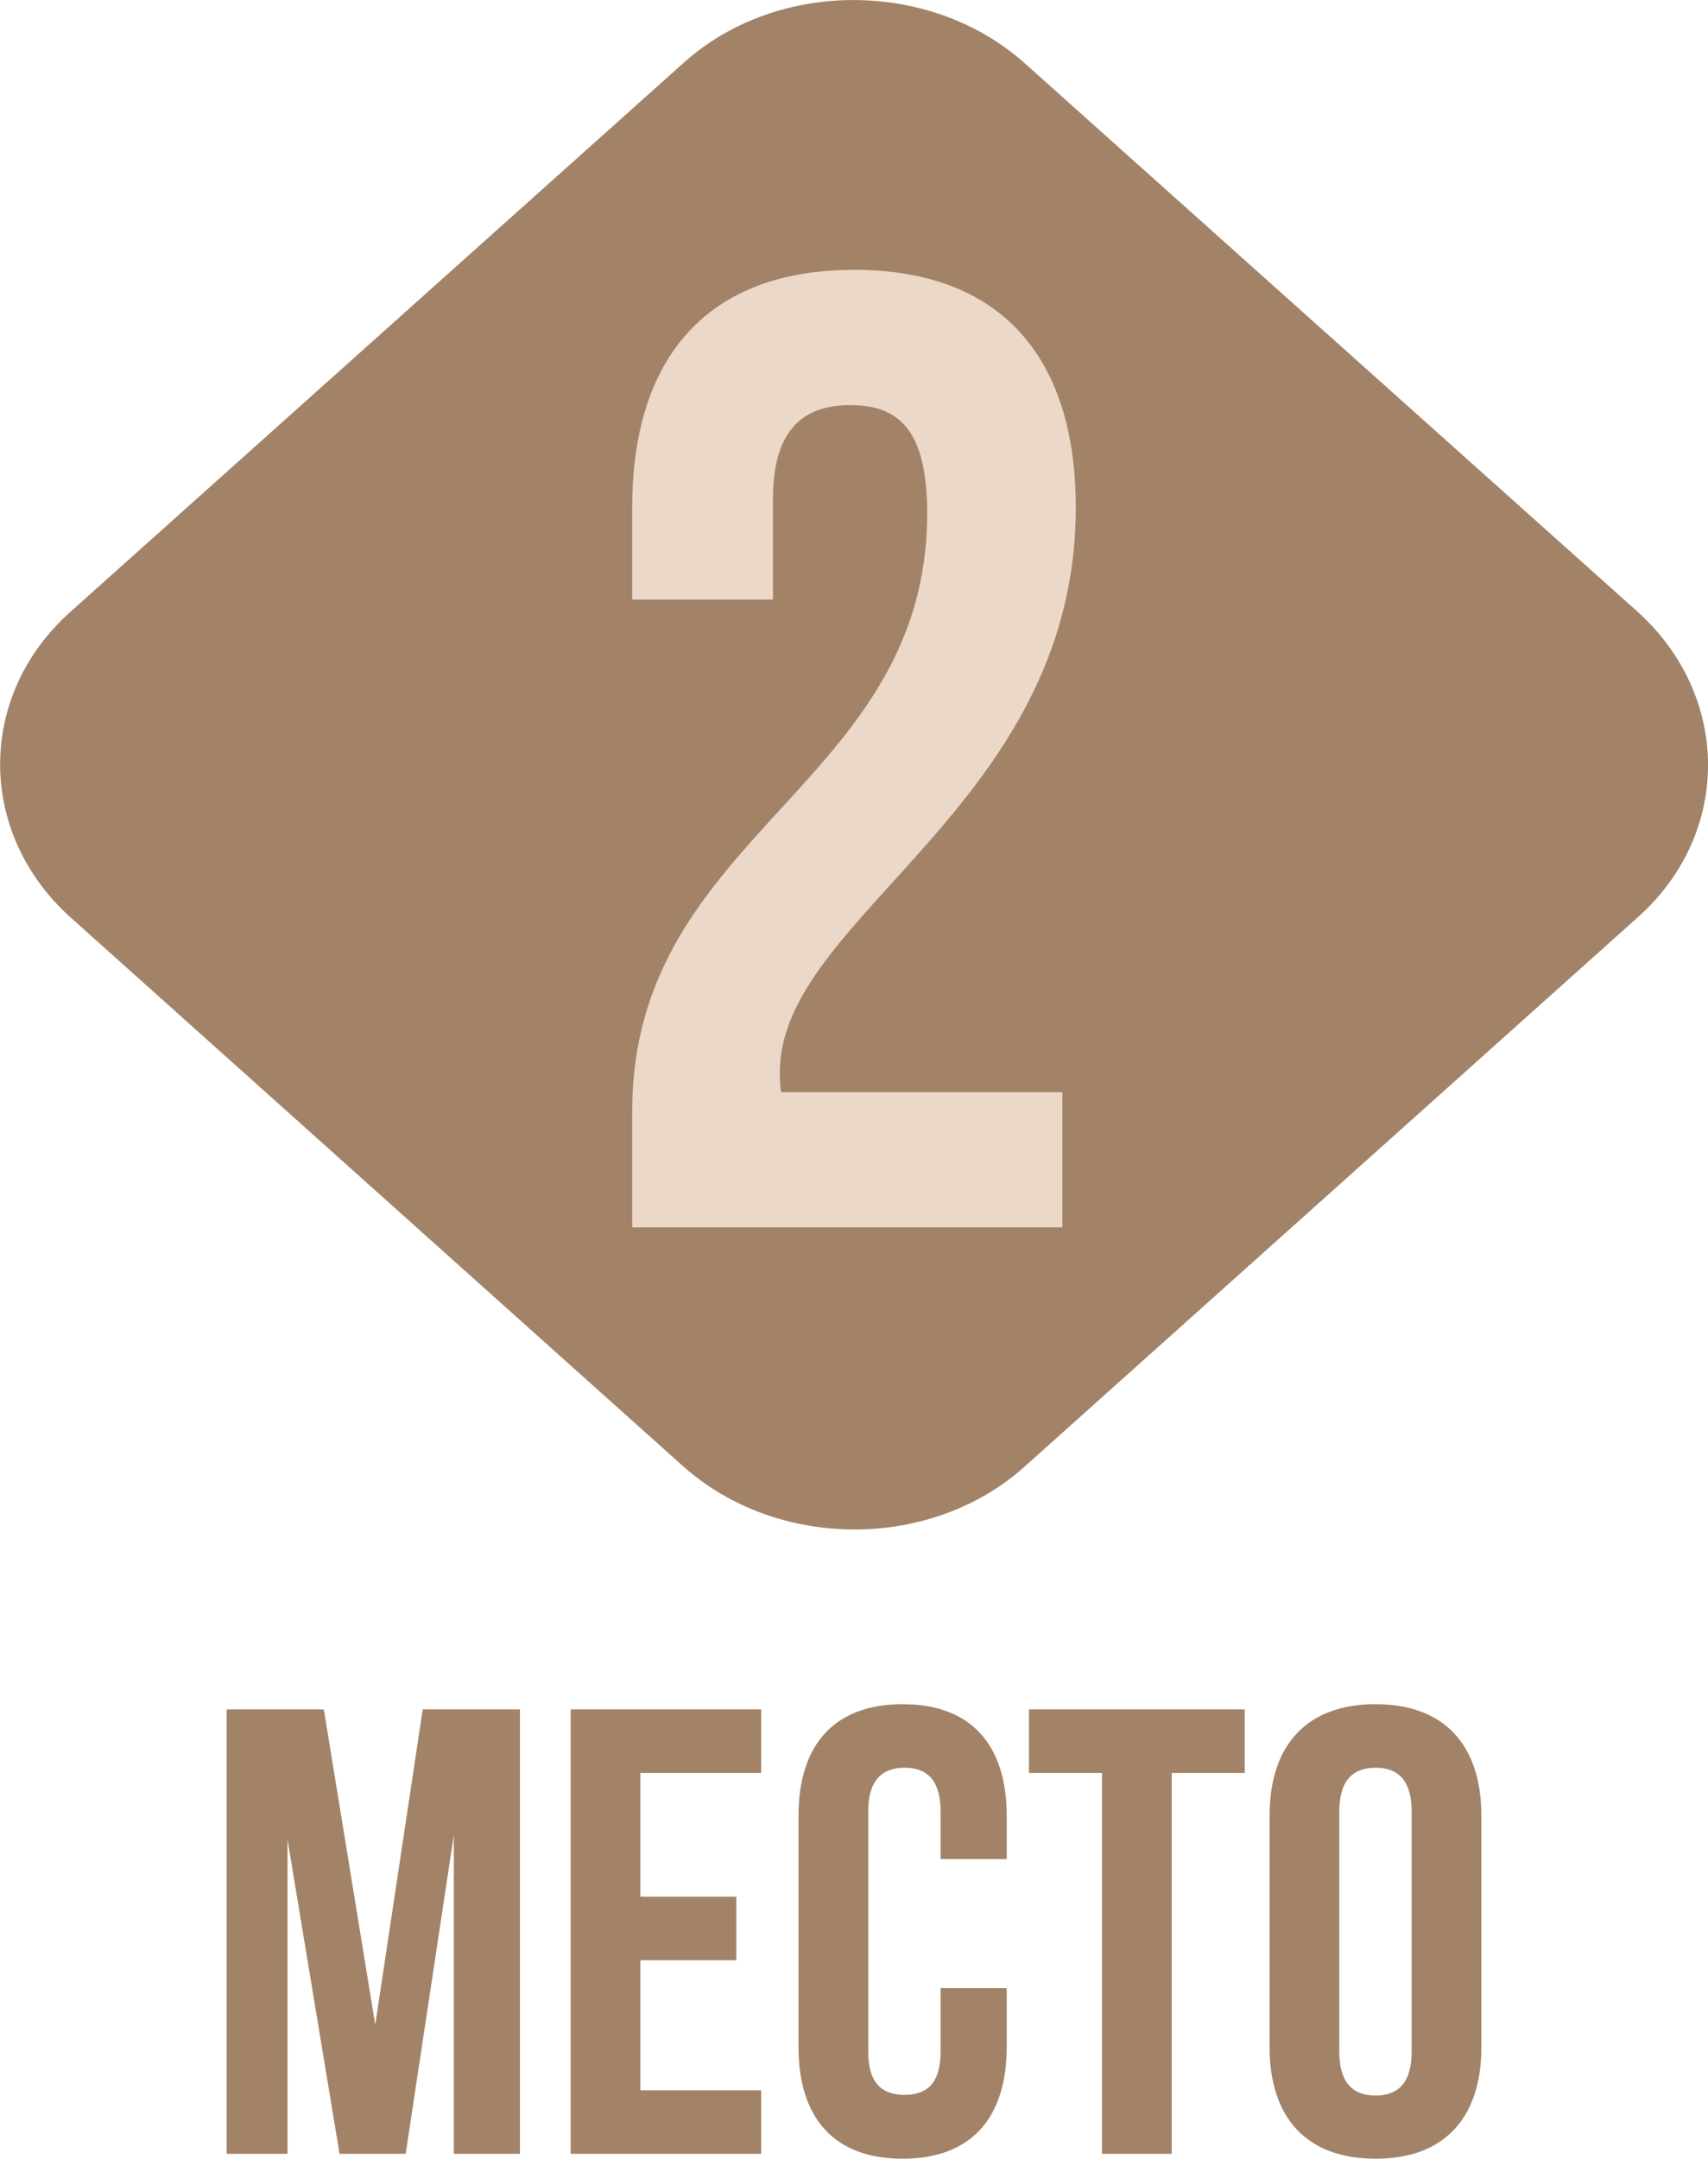
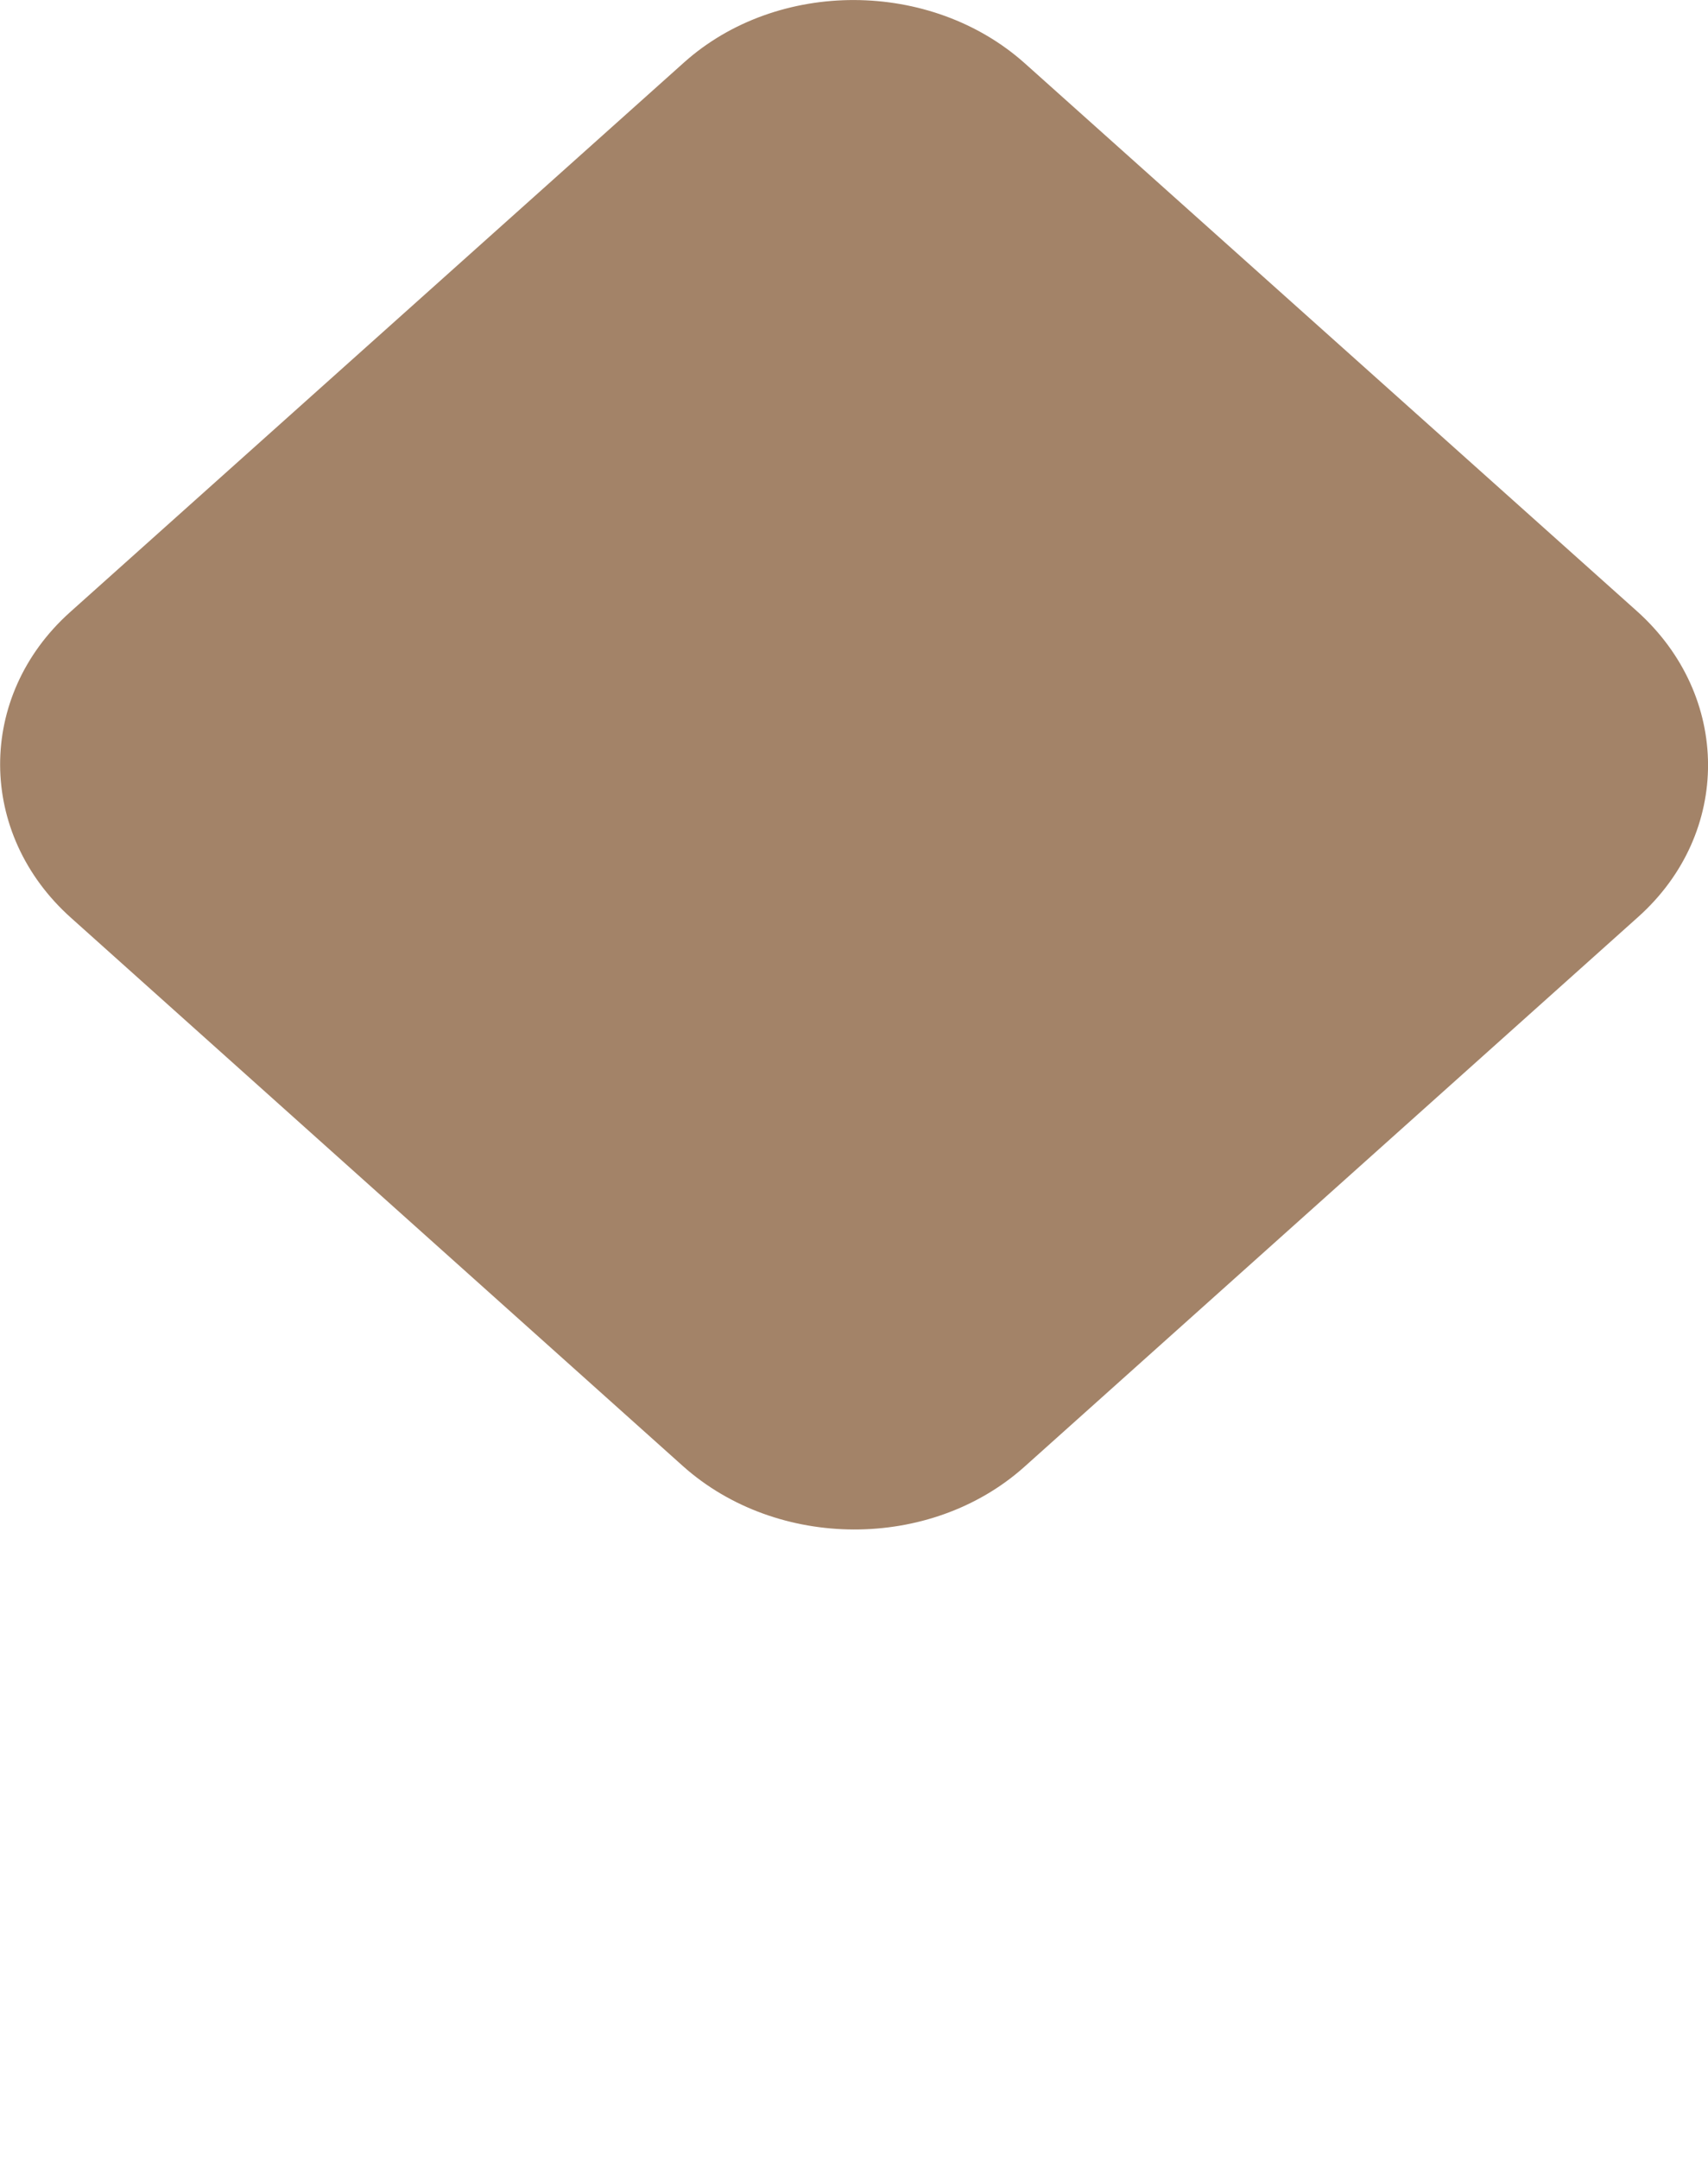
<svg xmlns="http://www.w3.org/2000/svg" xml:space="preserve" width="1116px" height="1410px" version="1.1" style="shape-rendering:geometricPrecision; text-rendering:geometricPrecision; image-rendering:optimizeQuality; fill-rule:evenodd; clip-rule:evenodd" viewBox="0 0 52.17 65.92">
  <defs>
    <style type="text/css"> .fil0 {fill:#A38368} .fil1 {fill:#A38368;fill-rule:nonzero} .fil2 {fill:#EBD8C8;fill-rule:nonzero} </style>
  </defs>
  <g id="Слой_x0020_1">
    <path class="fil0" d="M2.13 18.7l18.76 -16.79c2.86,-2.56 7.55,-2.54 10.42,0.03l18.7 16.73c2.87,2.58 2.89,6.77 0.03,9.33l-18.76 16.8c-2.86,2.55 -7.54,2.54 -10.42,-0.03l-18.69 -16.74c-2.88,-2.57 -2.89,-6.77 -0.04,-9.33z" />
-     <path class="fil1" d="M9.89 52.2l-2.97 0 0 13.57 1.86 0 0 -9.6 1.59 9.6 2.02 0 1.47 -9.73 0 9.73 2.02 0 0 -13.57 -2.97 0 -1.45 9.63 -1.57 -9.63zm9.67 1.94l3.69 0 0 -1.94 -5.82 0 0 13.57 5.82 0 0 -1.94 -3.69 0 0 -3.97 2.93 0 0 -1.94 -2.93 0 0 -3.78zm9.17 6.57l0 1.94c0,0.97 -0.42,1.32 -1.1,1.32 -0.68,0 -1.11,-0.35 -1.11,-1.32l0 -7.33c0,-0.97 0.43,-1.34 1.11,-1.34 0.68,0 1.1,0.37 1.1,1.34l0 1.45 2.02 0 0 -1.32c0,-2.17 -1.09,-3.41 -3.18,-3.41 -2.09,0 -3.18,1.24 -3.18,3.41l0 7.06c0,2.17 1.09,3.41 3.18,3.41 2.09,0 3.18,-1.24 3.18,-3.41l0 -1.8 -2.02 0zm2.7 -6.57l2.23 0 0 11.63 2.13 0 0 -11.63 2.23 0 0 -1.94 -6.59 0 0 1.94zm9.48 1.18c0,-0.97 0.43,-1.34 1.11,-1.34 0.67,0 1.1,0.37 1.1,1.34l0 7.33c0,0.97 -0.43,1.34 -1.1,1.34 -0.68,0 -1.11,-0.37 -1.11,-1.34l0 -7.33zm-2.13 7.19c0,2.17 1.14,3.41 3.24,3.41 2.09,0 3.23,-1.24 3.23,-3.41l0 -7.06c0,-2.17 -1.14,-3.41 -3.23,-3.41 -2.1,0 -3.24,1.24 -3.24,3.41l0 7.06z" />
-     <path class="fil2" d="M28.32 15.67c0,8.34 -9.01,9.75 -9.01,18.26l0 3.55 13.14 0 0 -4.13 -8.59 0c-0.04,-0.21 -0.04,-0.42 -0.04,-0.62 0,-4.75 9.04,-8.14 9.04,-17.23 0,-4.62 -2.31,-7.26 -6.77,-7.26 -4.46,0 -6.78,2.64 -6.78,7.26l0 2.81 4.3 0 0 -3.09c0,-2.07 0.91,-2.85 2.35,-2.85 1.45,0 2.36,0.7 2.36,3.3z" />
  </g>
</svg>